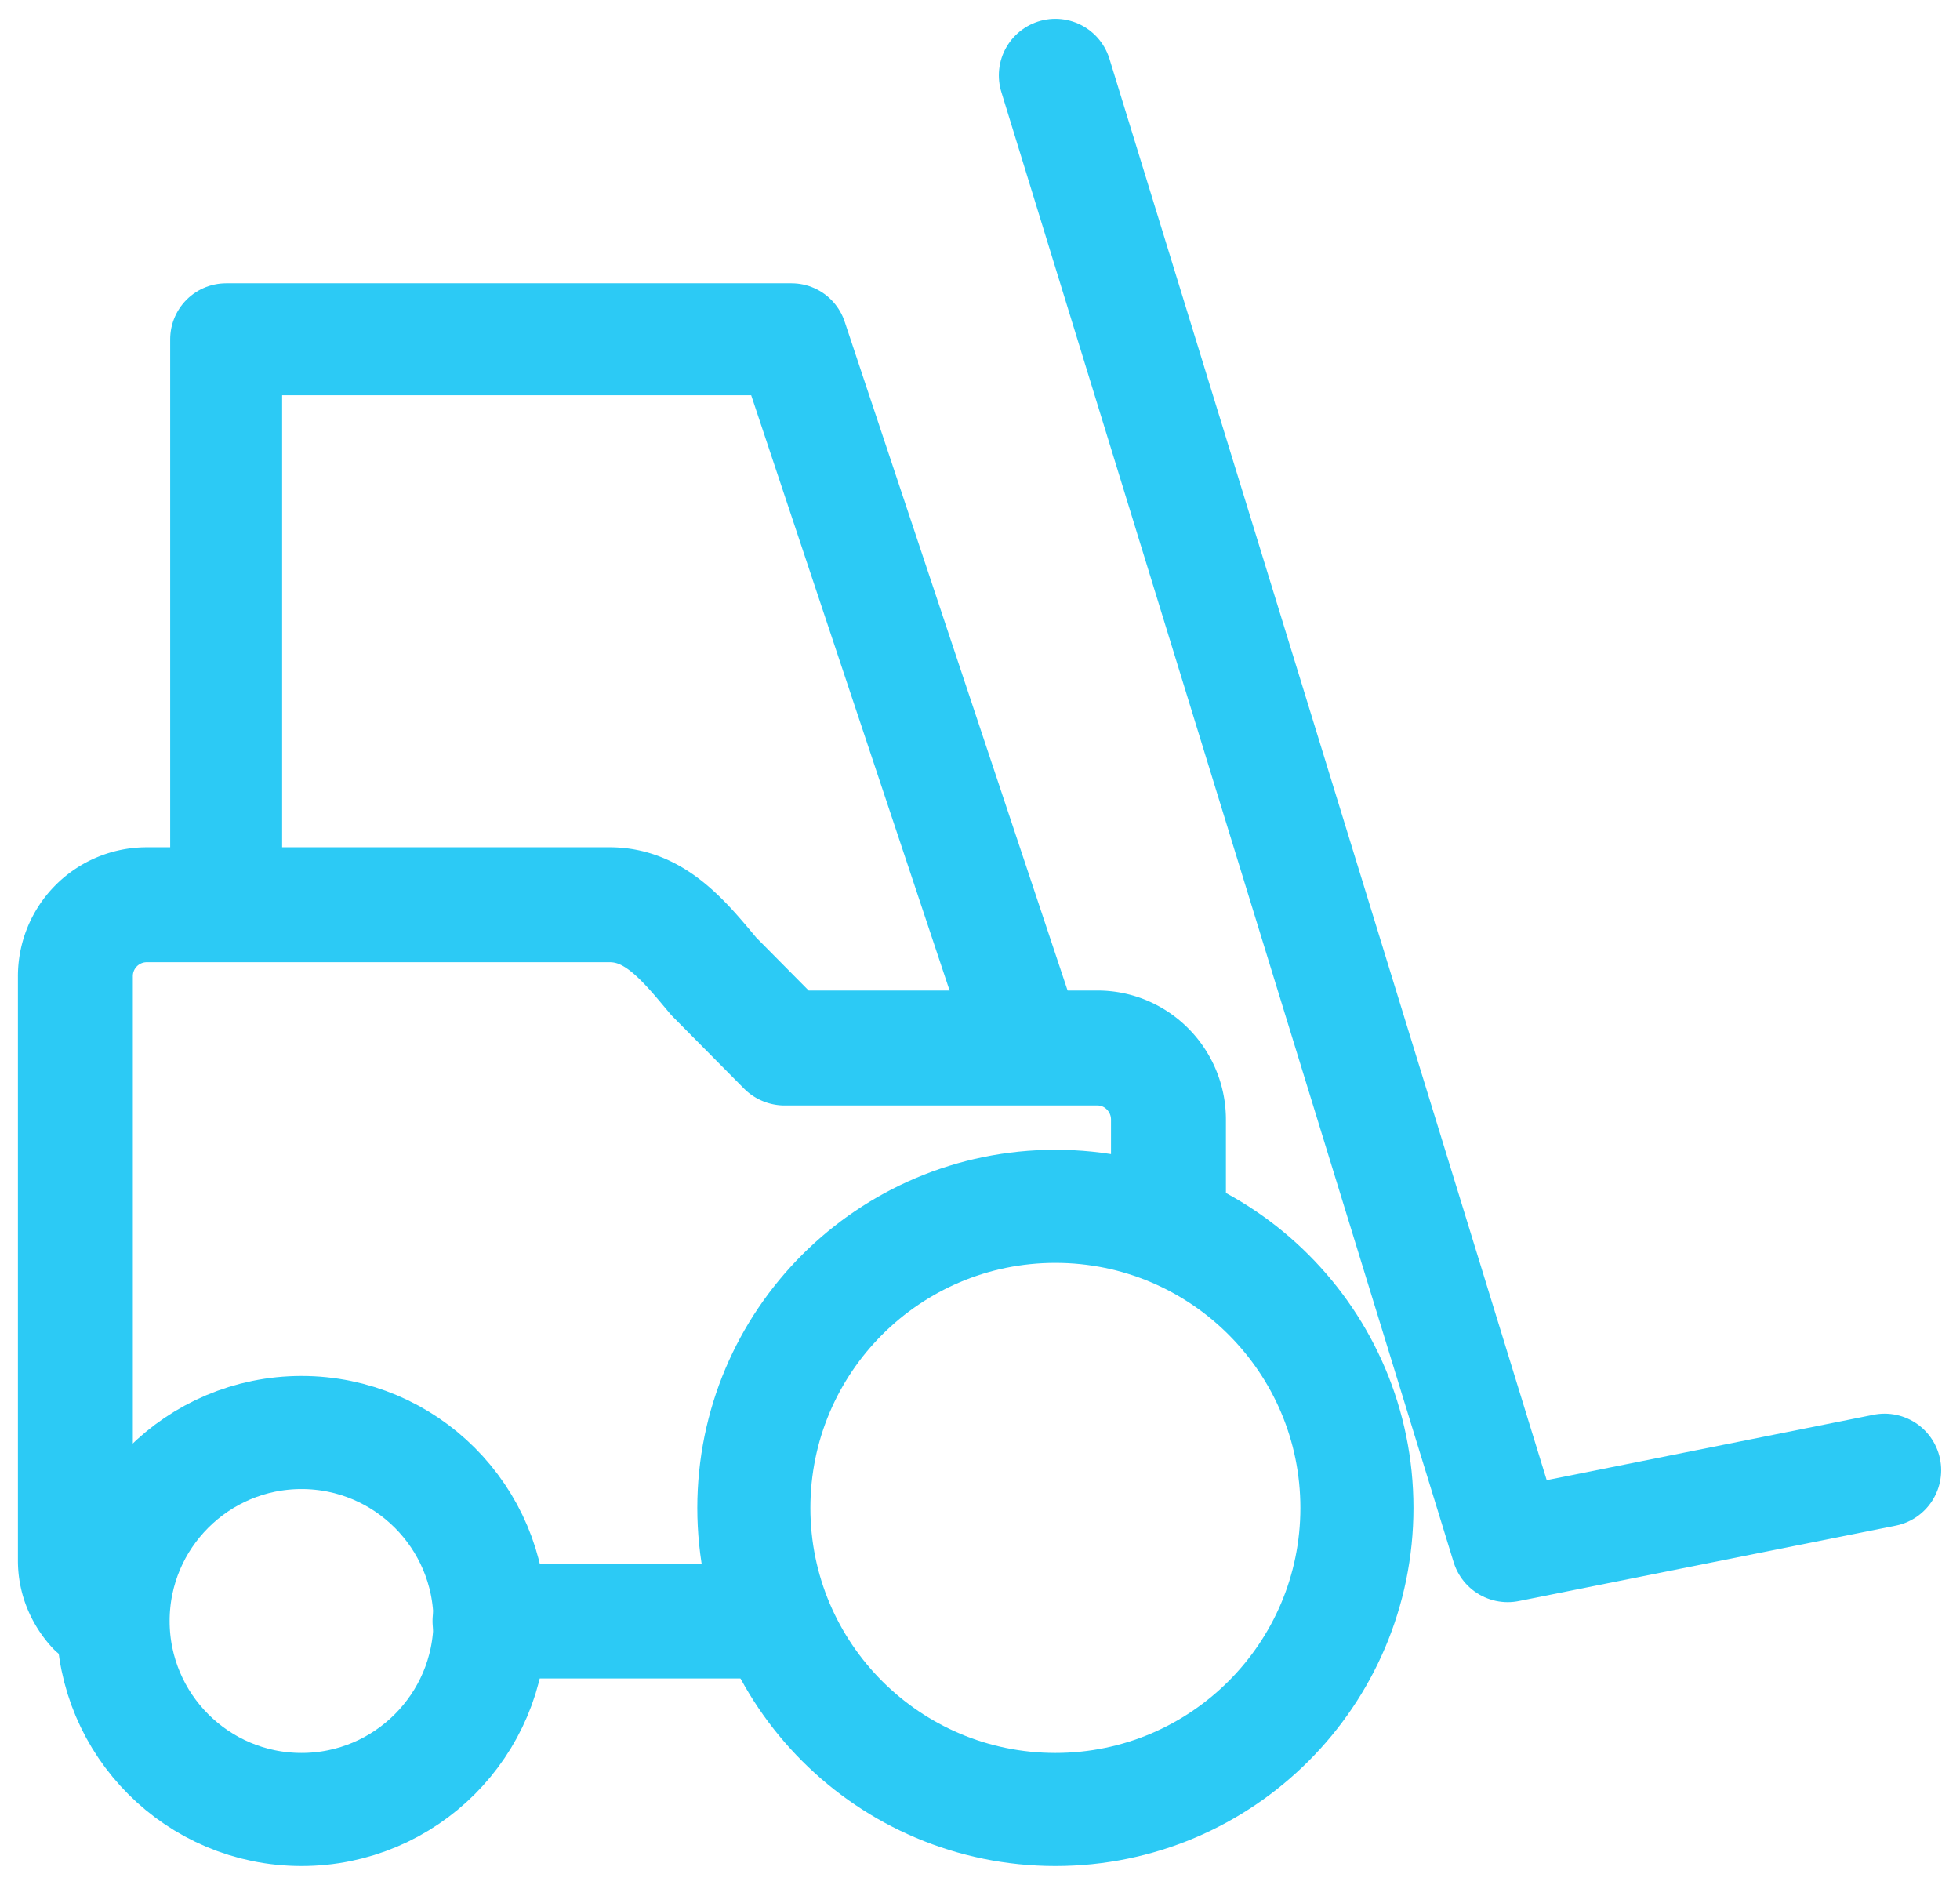
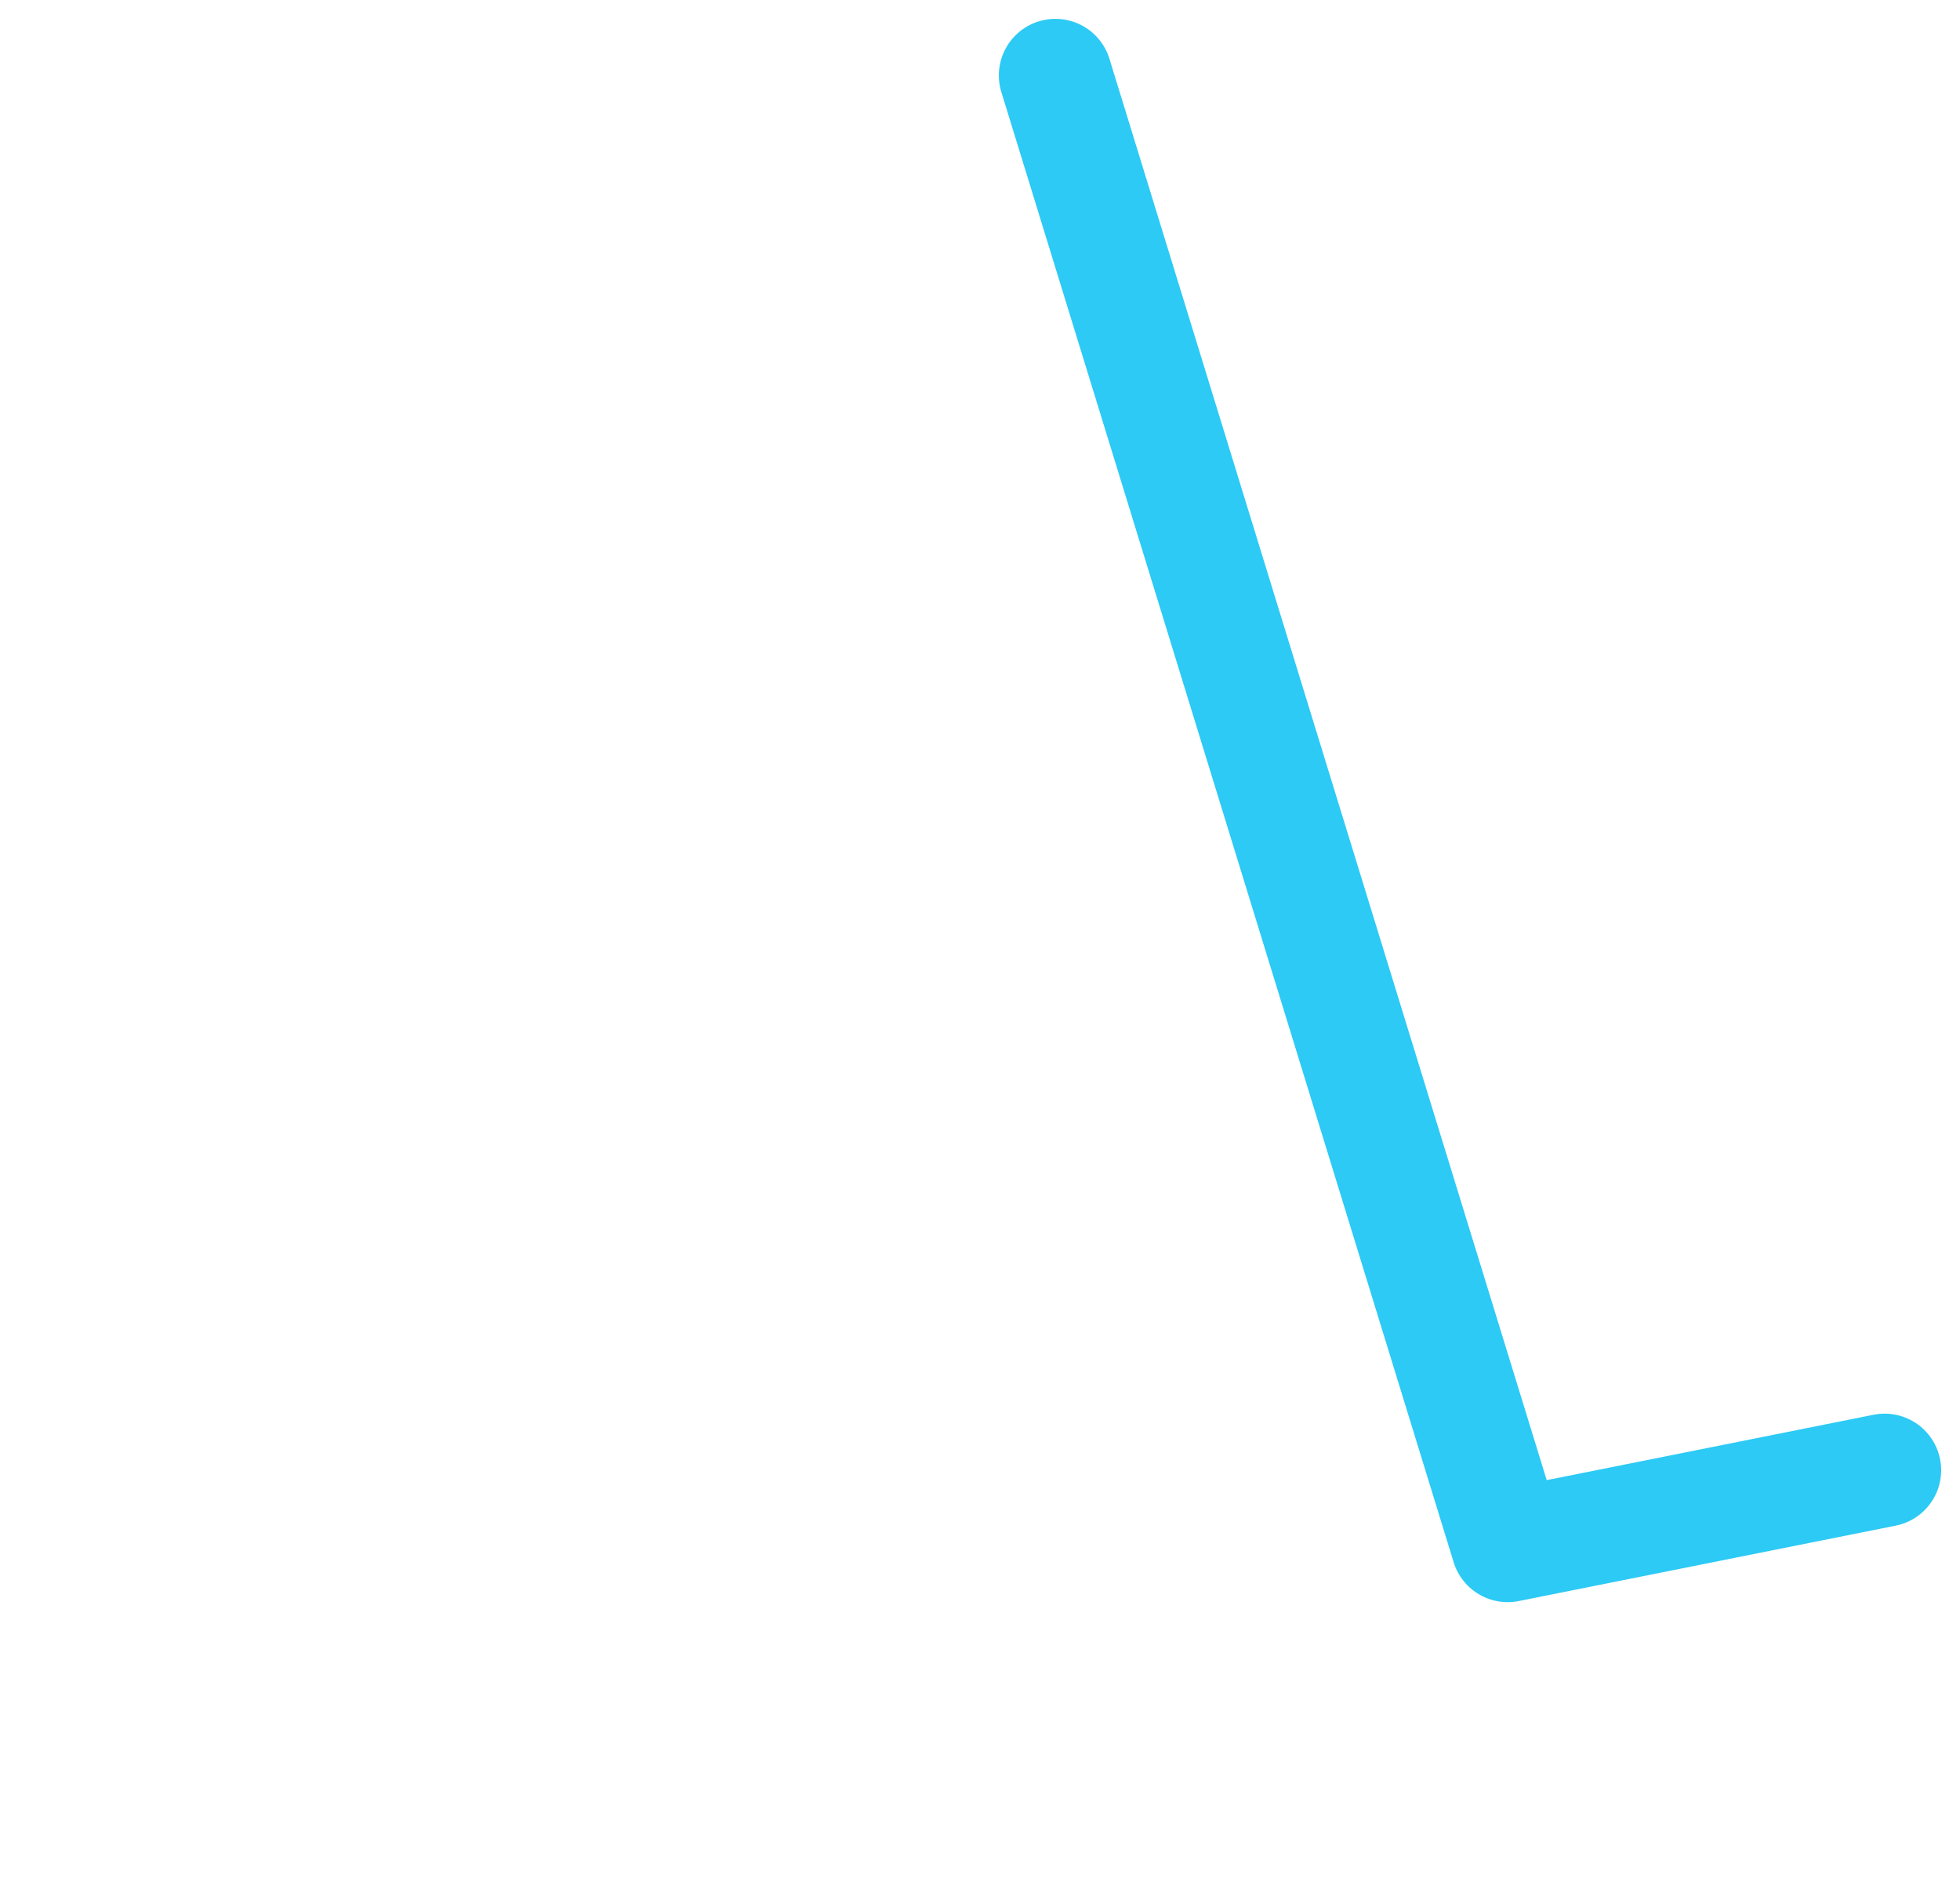
<svg xmlns="http://www.w3.org/2000/svg" width="52" height="50" fill="none">
  <path d="M28 2l12 39 10-2" stroke="#2CCAF5" stroke-width="3" stroke-linecap="round" stroke-linejoin="round" />
-   <path d="M27 27L21 9H6v15" stroke="#2CCAF5" stroke-width="2.97" stroke-linecap="round" stroke-linejoin="round" />
-   <path clip-rule="evenodd" d="M28 32c-4.416 0-8 3.584-8 8s3.584 8 8 8 8-3.584 8-8-3.584-8-8-8v0zM8 38c-2.76 0-5 2.241-5 5s2.24 5 5 5 5-2.241 5-5-2.24-5-5-5v0z" stroke="#2CCAF5" stroke-width="3" stroke-linecap="round" stroke-linejoin="round" />
-   <path d="M31 32.404V29.7c0-1.047-.846-1.9-1.882-1.9h-8.299l-1.882-1.9c-.794-.95-1.558-1.9-2.764-1.9H3.882A1.894 1.894 0 002 25.9v15.5c0 .495.199.939.509 1.277M13 43h7" stroke="#2CCAF5" stroke-width="3.049" stroke-linecap="round" stroke-linejoin="round" />
</svg>